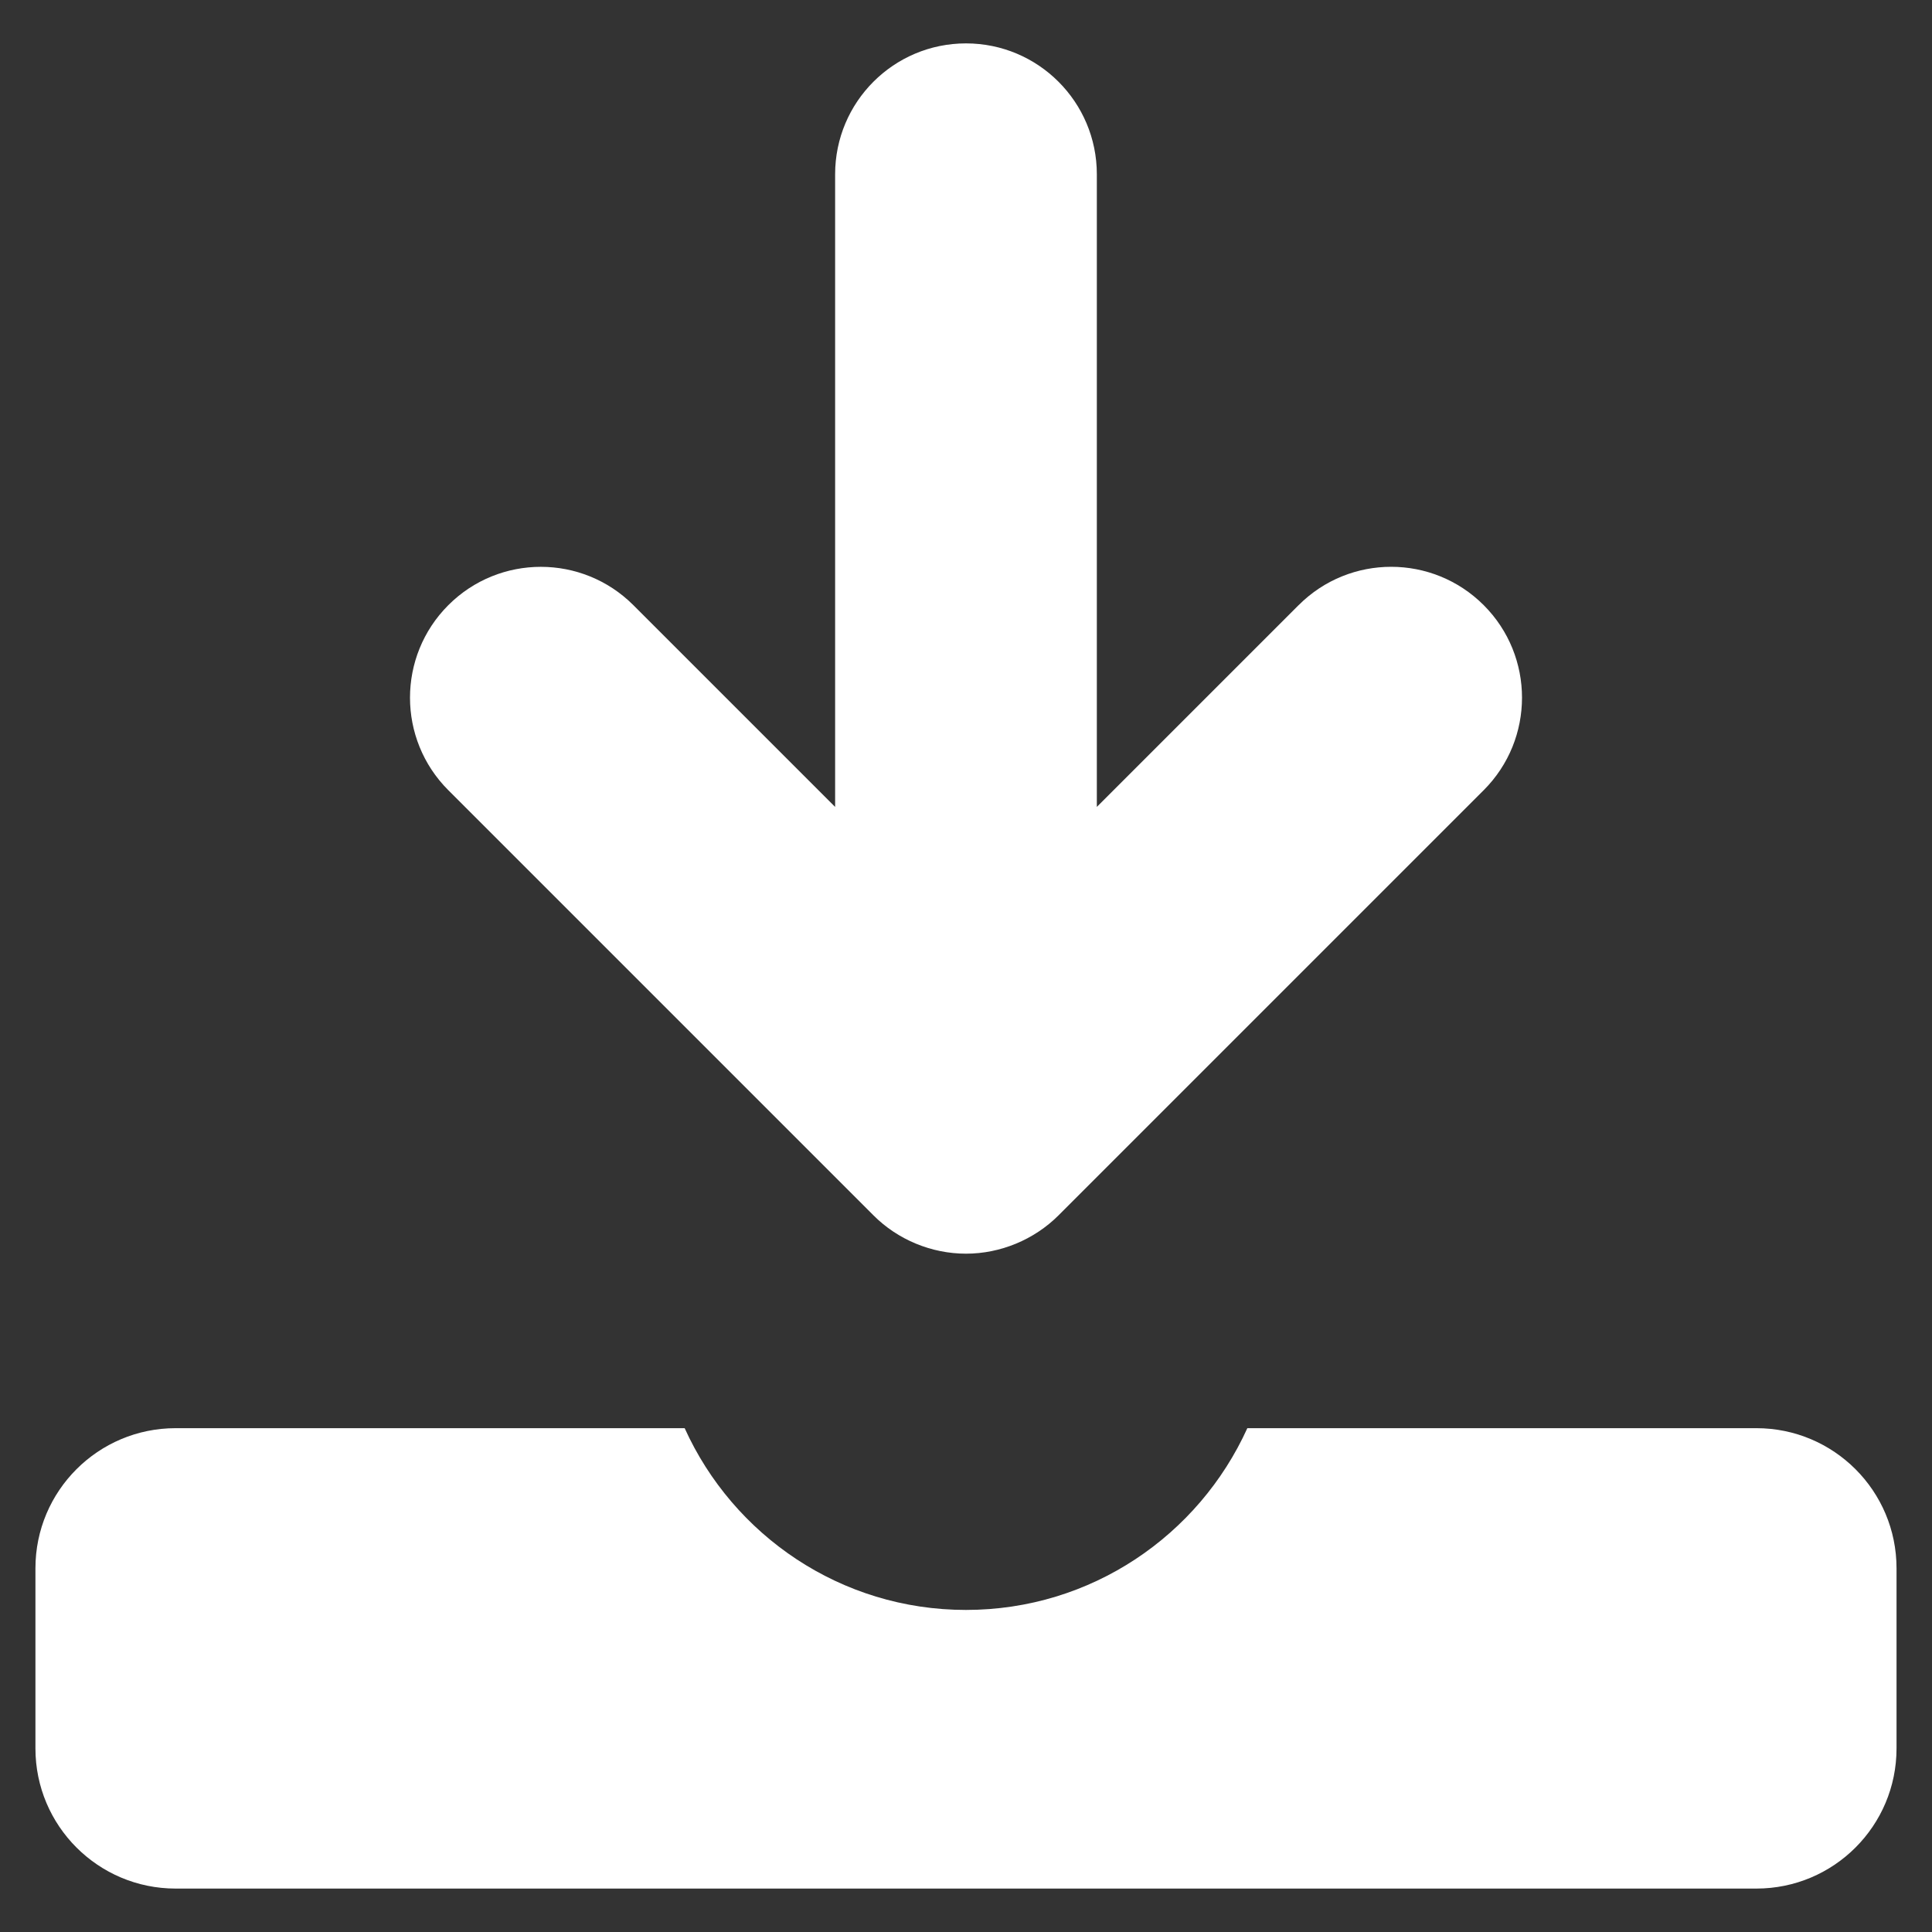
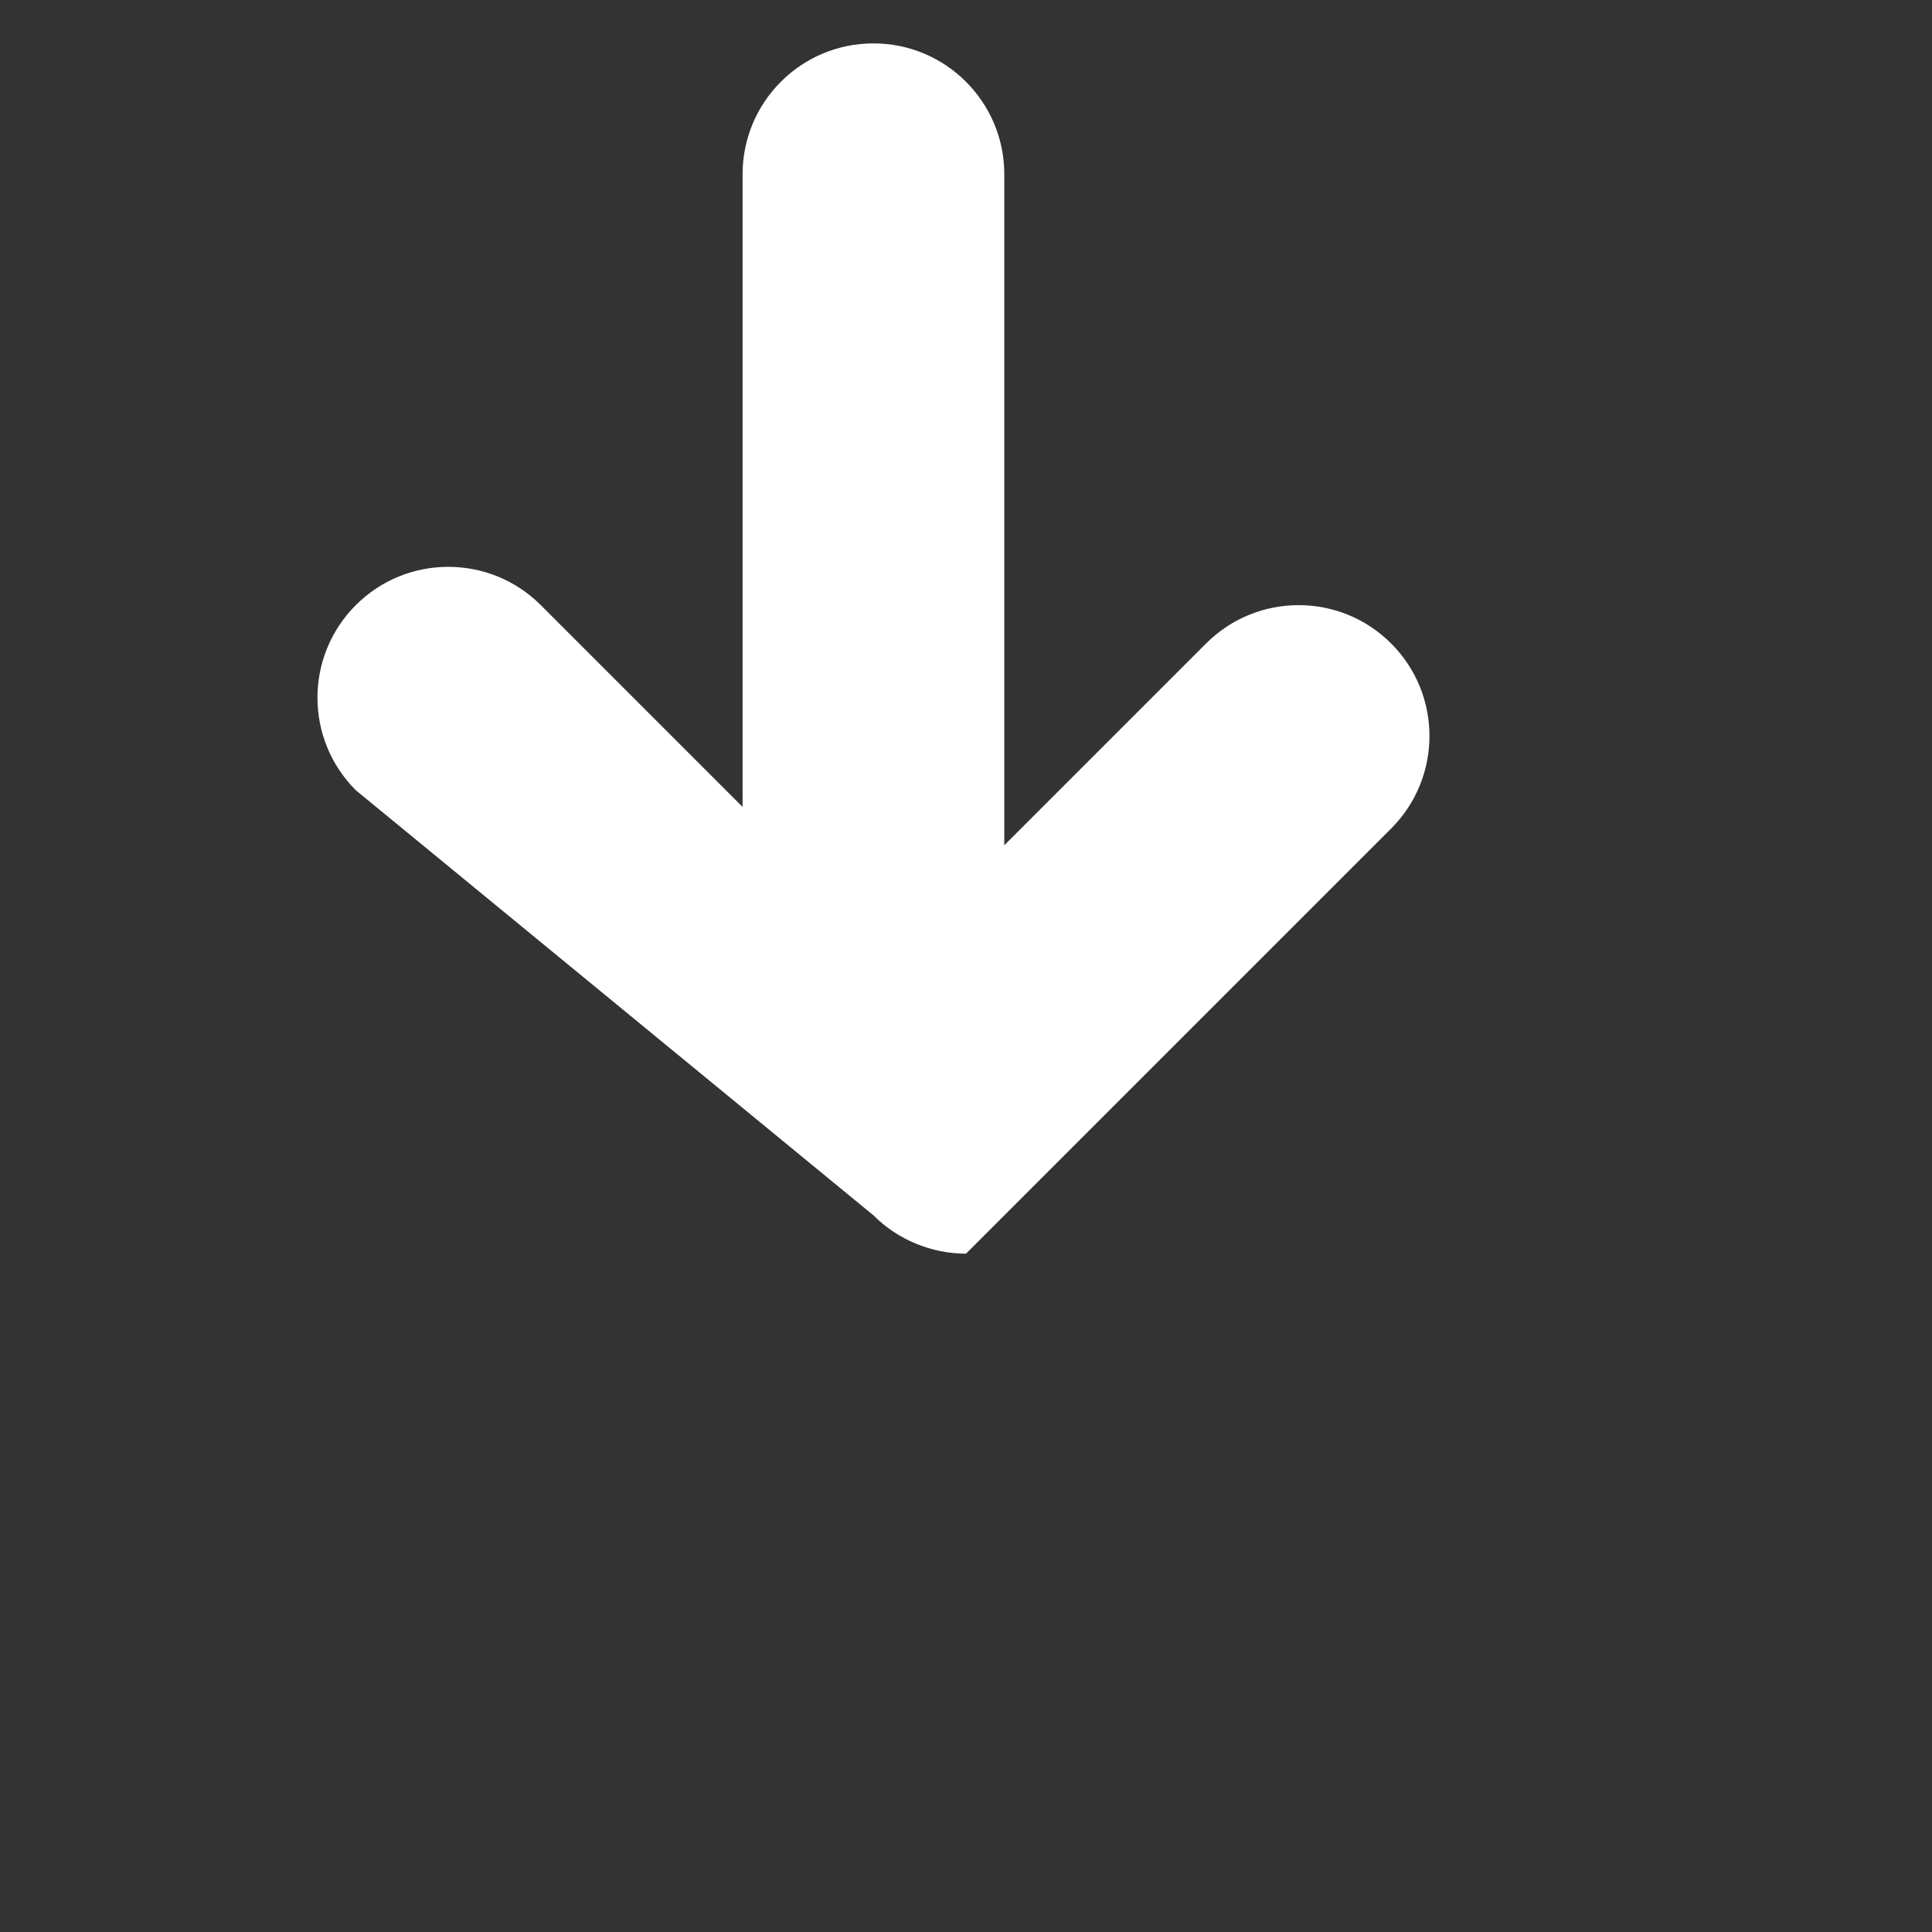
<svg xmlns="http://www.w3.org/2000/svg" version="1.1" id="_x32_" x="0px" y="0px" width="50px" height="50px" viewBox="395.945 272.64 50 50" enable-background="new 395.945 272.64 50 50" xml:space="preserve">
  <rect x="395.945" y="272.64" width="50" height="50" fill="#333333" stroke="none" />
-   <path fill="#FFFFFF" d="M418.55,304.093c0.629,0.631,1.502,0.992,2.395,0.992c0.89,0,1.763-0.361,2.395-0.992l11.003-11.003  c1.322-1.322,1.322-3.467,0-4.789c-1.323-1.323-3.468-1.323-4.789,0v-0.001l-5.223,5.223V277.15c0-1.87-1.517-3.387-3.386-3.387  c-1.872,0-3.387,1.517-3.387,3.387v16.373l-5.221-5.221c-1.323-1.323-3.467-1.323-4.789-0.001c-1.323,1.323-1.323,3.468,0,4.79  L418.55,304.093z" />
-   <path fill="#FFFFFF" d="M441.4,309.601h-13.174c-1.257,2.772-4.04,4.704-7.282,4.704c-3.241,0-6.025-1.932-7.28-4.704H400.49  c-2.003,0-3.628,1.623-3.628,3.626v4.662c0,2.004,1.625,3.627,3.628,3.627h40.91c2.004,0,3.627-1.623,3.627-3.627v-4.662  C445.027,311.224,443.404,309.601,441.4,309.601z" />
+   <path fill="#FFFFFF" d="M418.55,304.093c0.629,0.631,1.502,0.992,2.395,0.992l11.003-11.003  c1.322-1.322,1.322-3.467,0-4.789c-1.323-1.323-3.468-1.323-4.789,0v-0.001l-5.223,5.223V277.15c0-1.87-1.517-3.387-3.386-3.387  c-1.872,0-3.387,1.517-3.387,3.387v16.373l-5.221-5.221c-1.323-1.323-3.467-1.323-4.789-0.001c-1.323,1.323-1.323,3.468,0,4.79  L418.55,304.093z" />
</svg>